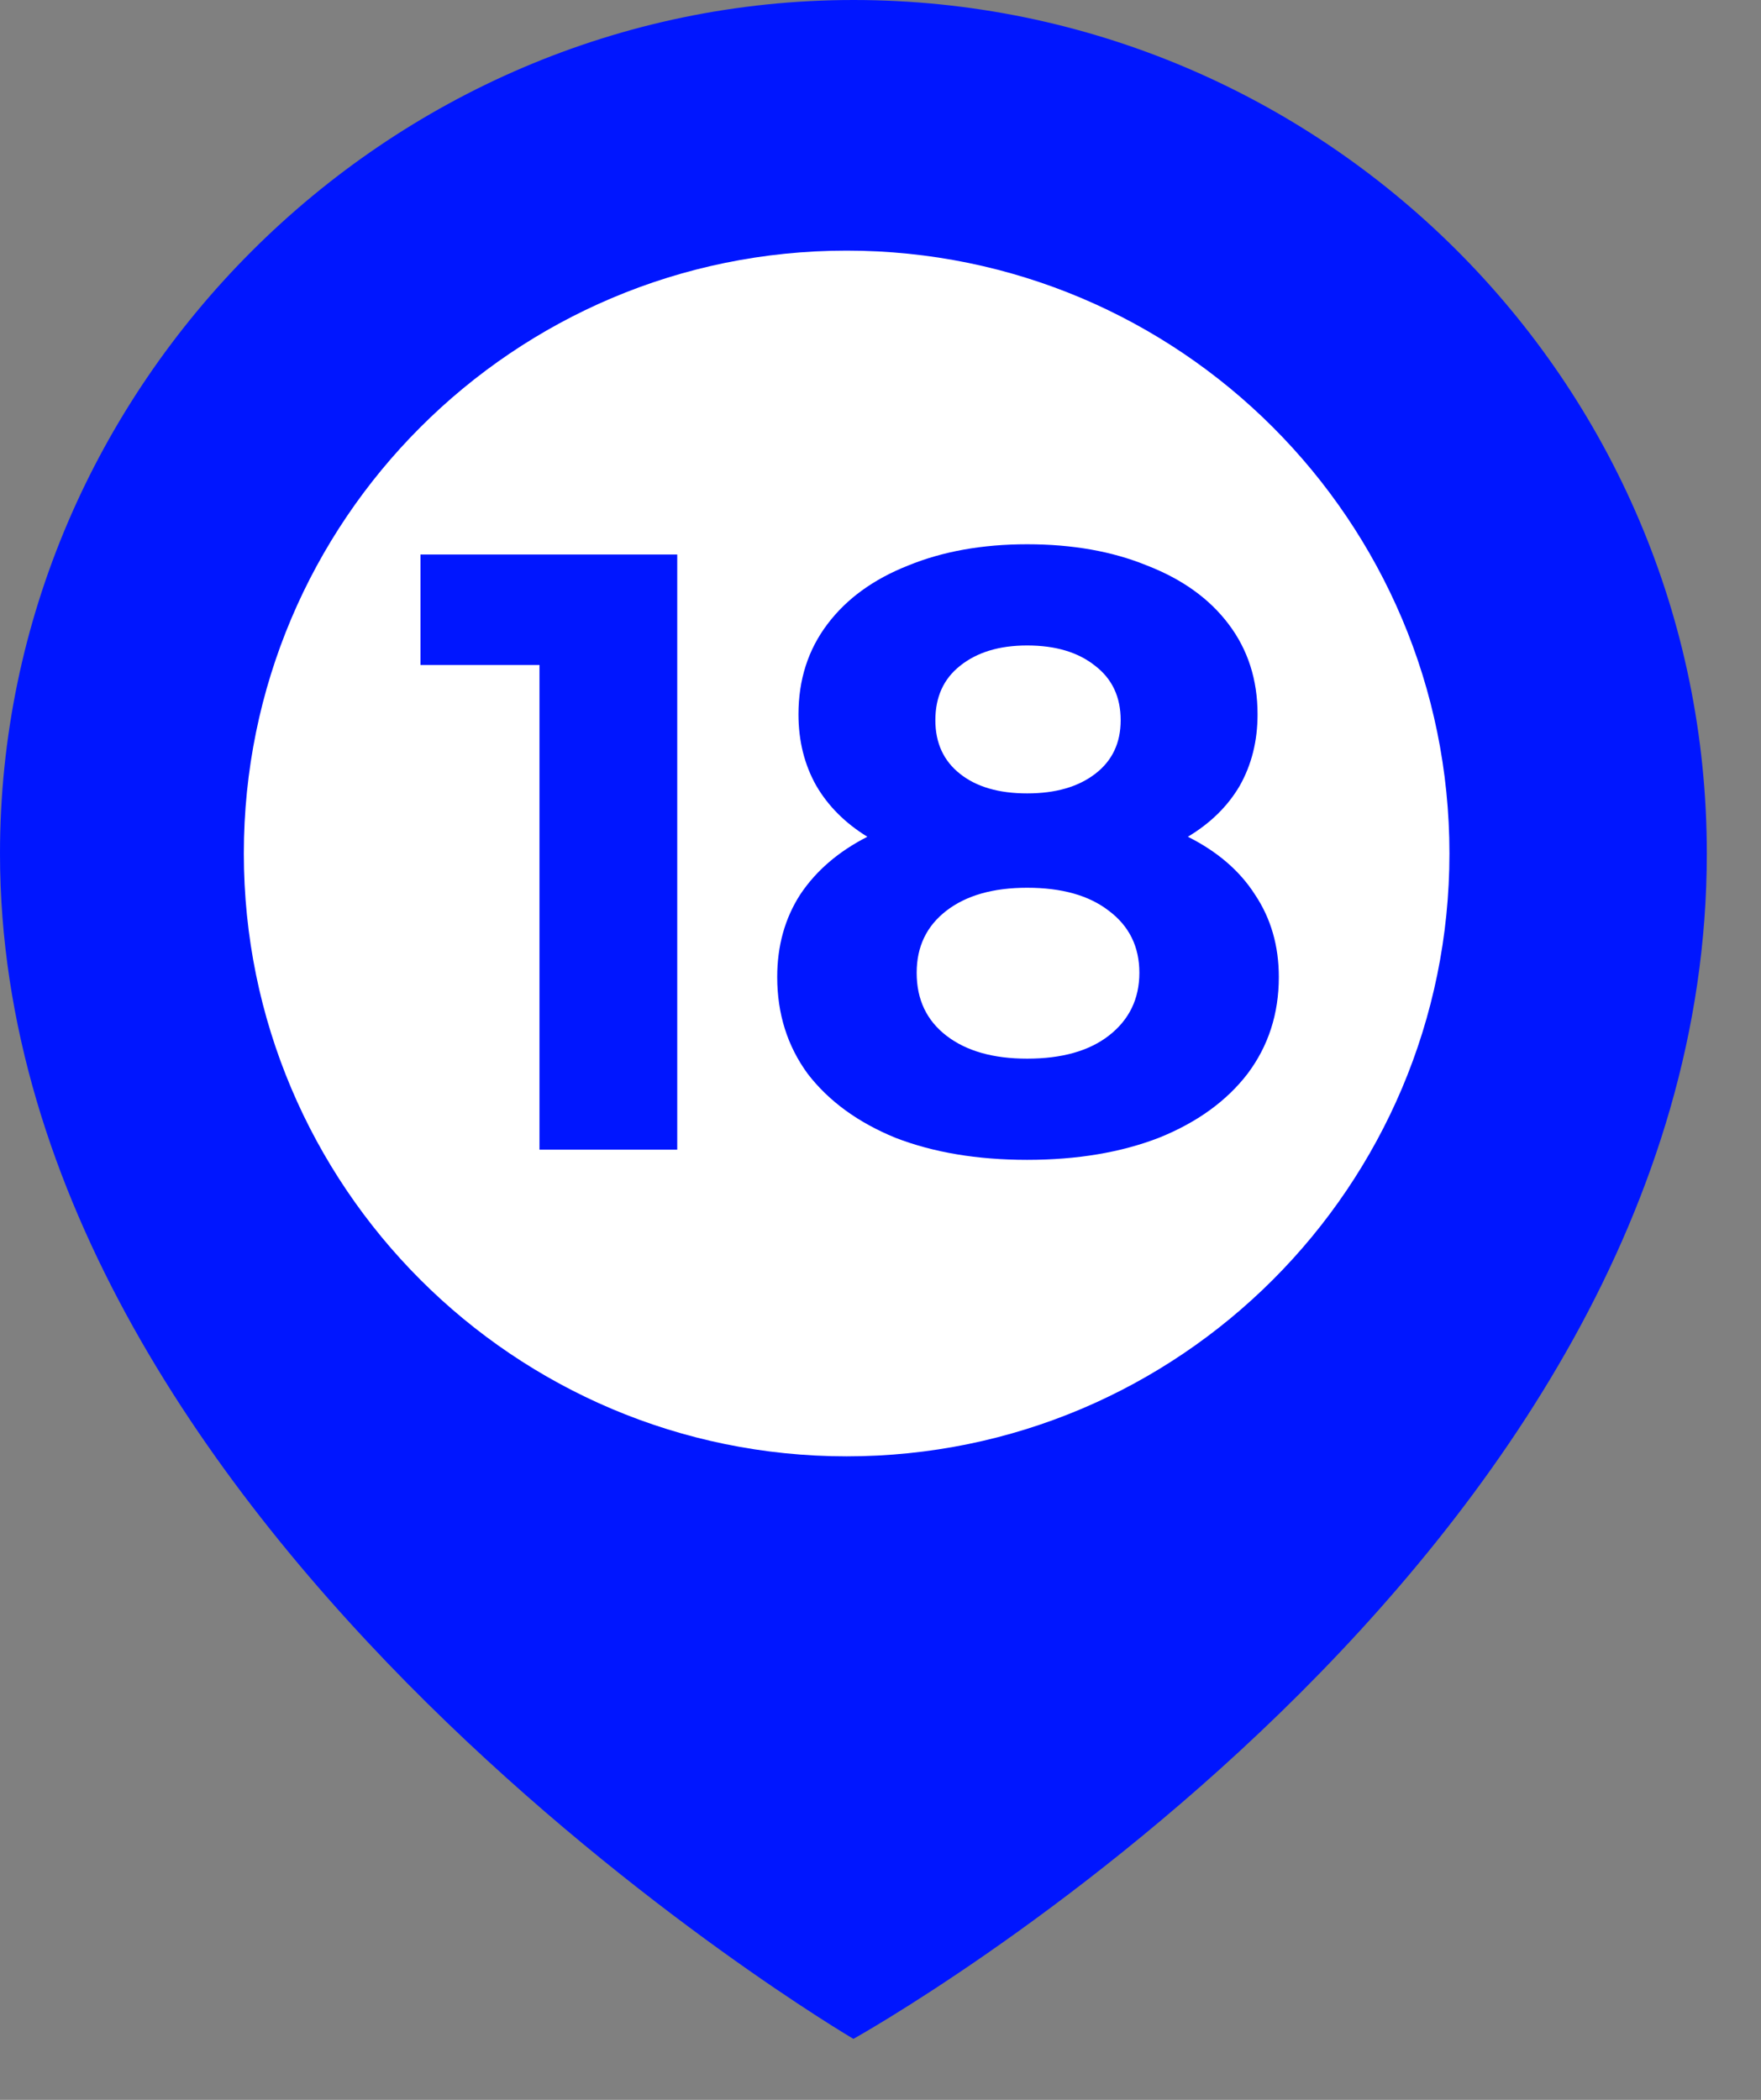
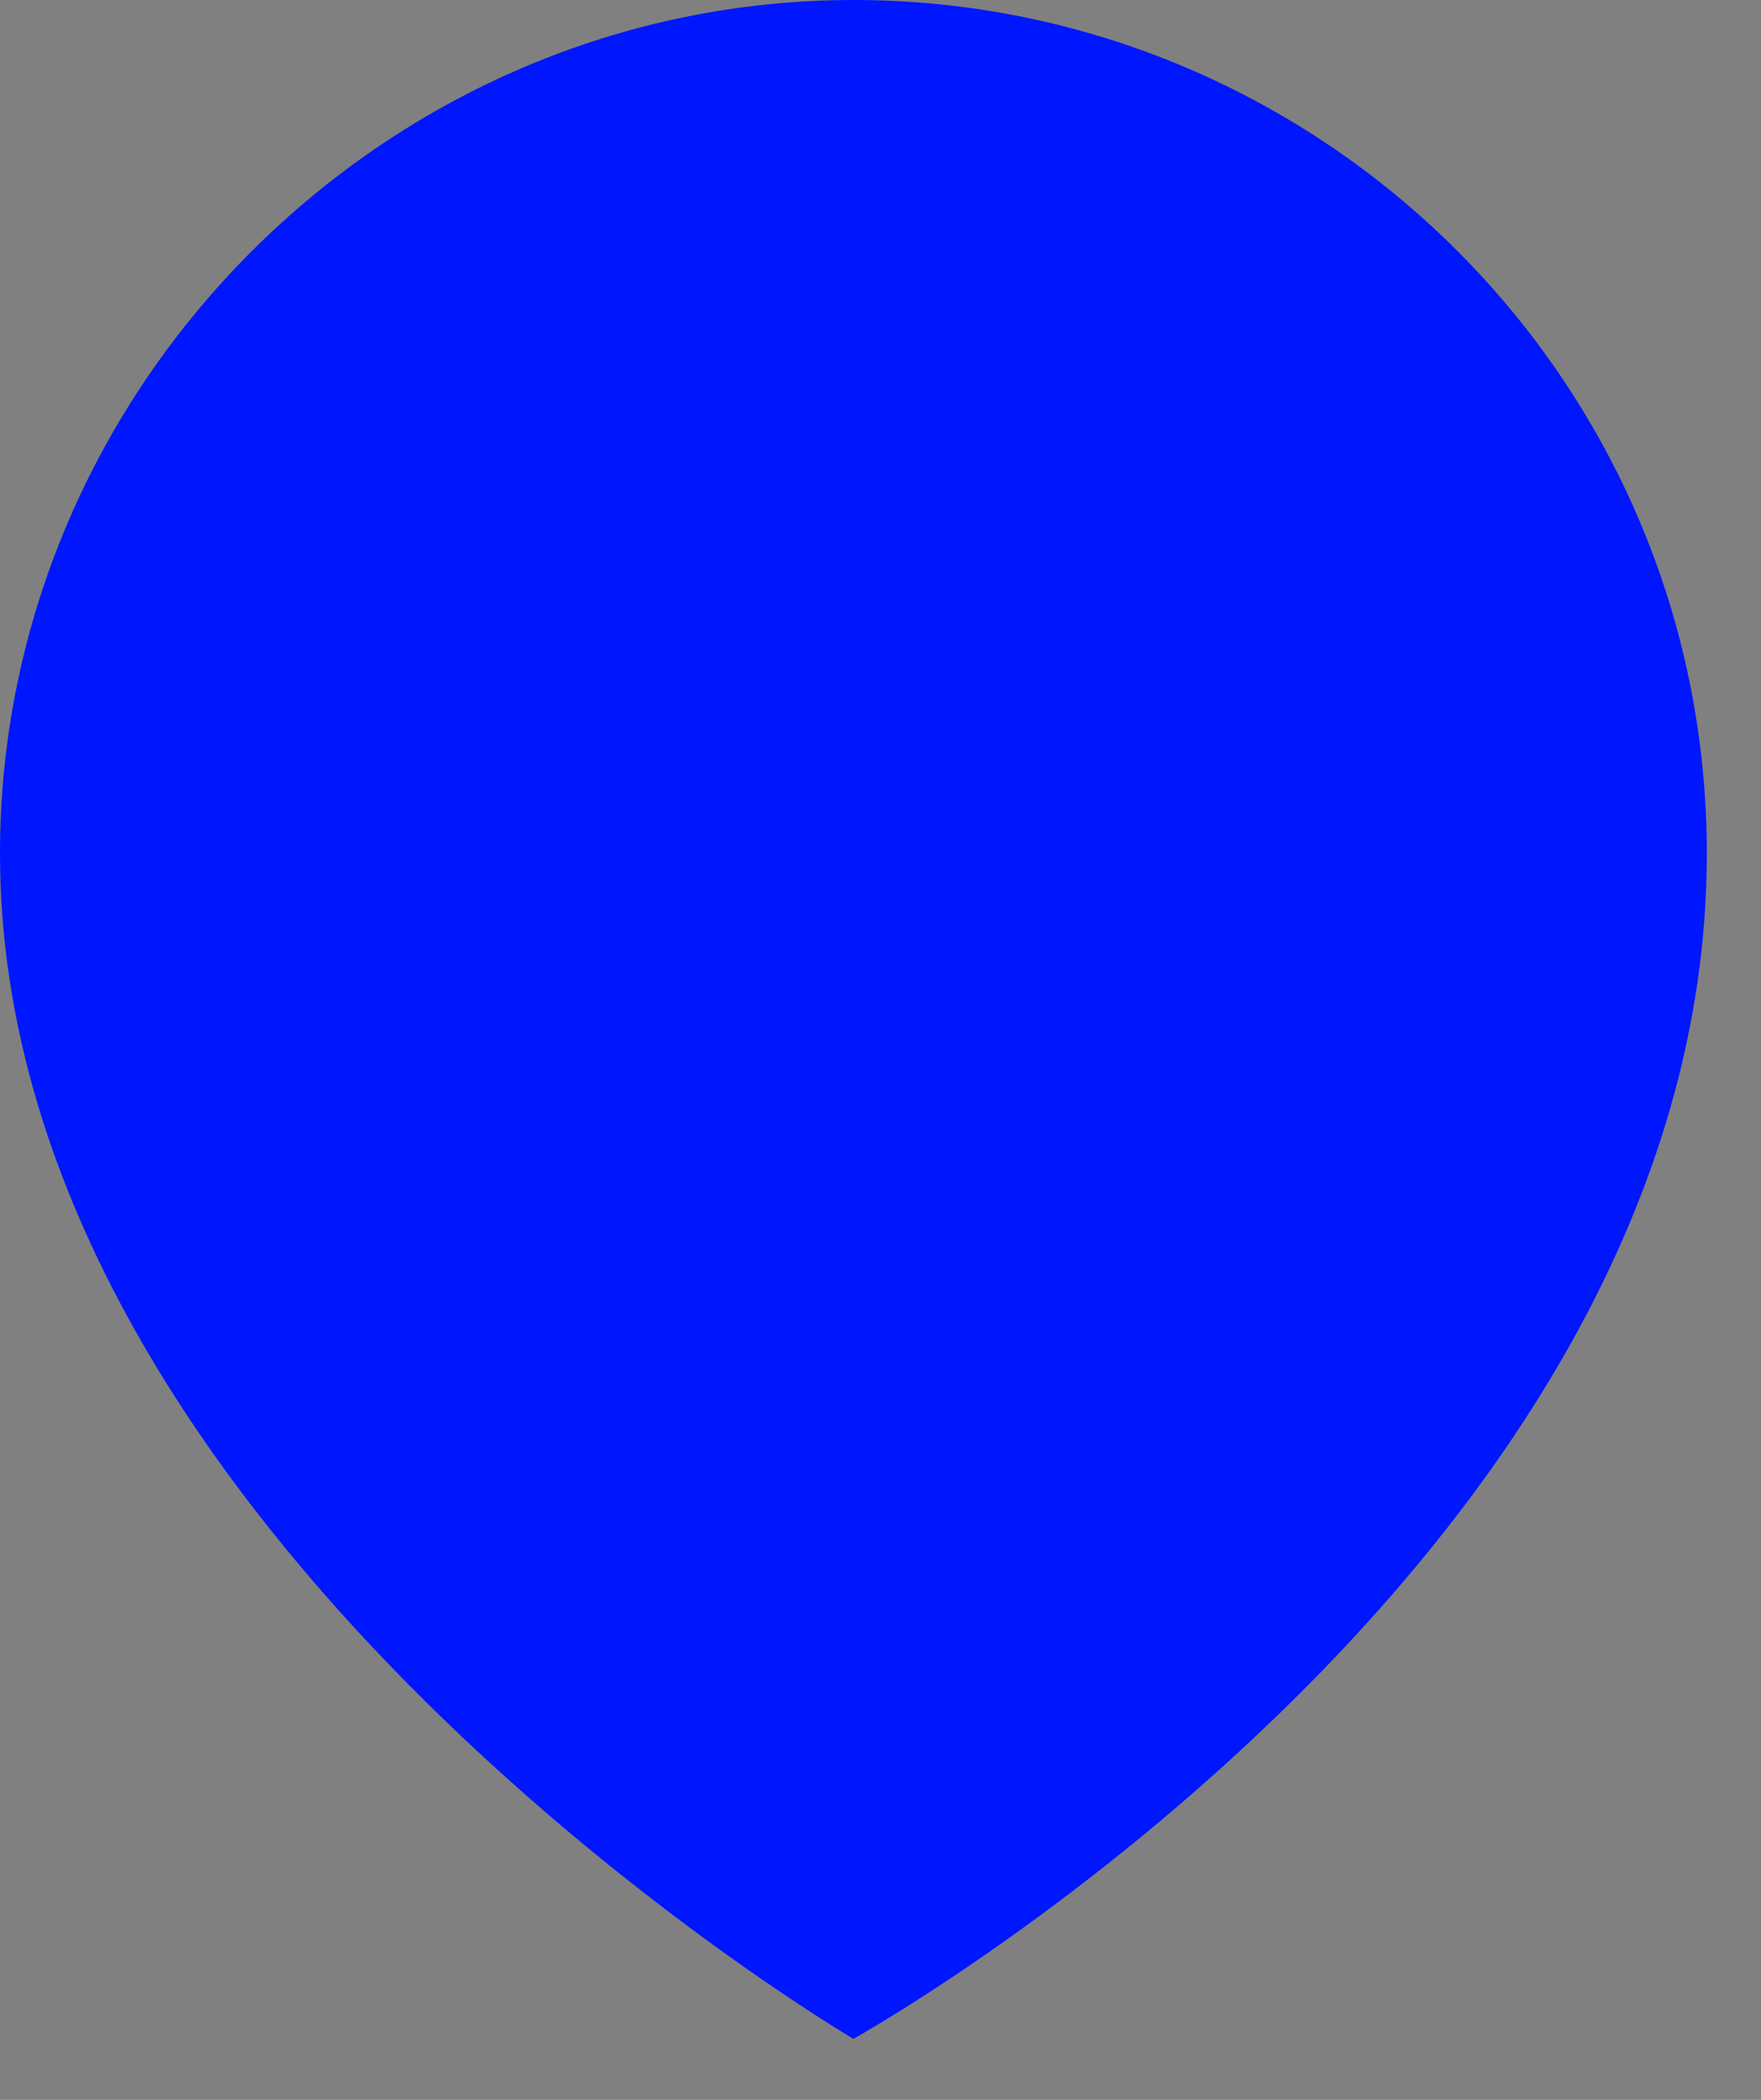
<svg xmlns="http://www.w3.org/2000/svg" width="26" height="31" viewBox="0 0 26 31" fill="none">
  <rect x="0" y="0" width="26" height="31" fill="#808080" stroke="none" />
  <path d="M25.2 12.6C25.2 5.6 19.5 0 12.6 0C5.7 0 0 5.7 0 12.6C0 22.7 12.6 30.1 12.6 30.1C12.6 30.1 25.2 23.1 25.2 12.6Z" fill="#0016FF" />
-   <path d="M12.5 21.5C17.415 21.5 21.4 17.515 21.4 12.6C21.4 7.685 17.415 3.7 12.5 3.7C7.585 3.7 3.6 7.685 3.6 12.6C3.6 17.515 7.585 21.5 12.5 21.5Z" fill="white" />
-   <path d="M9.999 8.186V16.972H7.965V9.817H6.208V8.186H9.999ZM17.538 12.353C17.973 12.571 18.304 12.855 18.529 13.207C18.764 13.558 18.881 13.964 18.881 14.424C18.881 14.968 18.726 15.445 18.417 15.855C18.107 16.257 17.672 16.571 17.111 16.797C16.55 17.014 15.902 17.123 15.165 17.123C14.429 17.123 13.78 17.014 13.22 16.797C12.668 16.571 12.237 16.257 11.927 15.855C11.626 15.445 11.475 14.968 11.475 14.424C11.475 13.964 11.588 13.558 11.814 13.207C12.048 12.855 12.379 12.571 12.806 12.353C12.479 12.152 12.228 11.901 12.052 11.6C11.877 11.29 11.789 10.939 11.789 10.546C11.789 10.035 11.931 9.592 12.216 9.215C12.5 8.838 12.898 8.55 13.408 8.349C13.919 8.14 14.504 8.035 15.165 8.035C15.835 8.035 16.425 8.14 16.935 8.349C17.454 8.55 17.856 8.838 18.14 9.215C18.425 9.592 18.567 10.035 18.567 10.546C18.567 10.939 18.479 11.29 18.304 11.6C18.128 11.901 17.873 12.152 17.538 12.353ZM15.165 9.529C14.755 9.529 14.425 9.629 14.174 9.83C13.931 10.023 13.81 10.29 13.81 10.633C13.81 10.968 13.931 11.232 14.174 11.424C14.416 11.617 14.747 11.713 15.165 11.713C15.584 11.713 15.919 11.617 16.17 11.424C16.421 11.232 16.546 10.968 16.546 10.633C16.546 10.29 16.421 10.023 16.17 9.83C15.919 9.629 15.584 9.529 15.165 9.529ZM15.165 15.629C15.676 15.629 16.078 15.516 16.37 15.29C16.672 15.056 16.822 14.746 16.822 14.361C16.822 13.976 16.672 13.671 16.37 13.445C16.078 13.219 15.676 13.106 15.165 13.106C14.663 13.106 14.266 13.219 13.973 13.445C13.68 13.671 13.534 13.976 13.534 14.361C13.534 14.755 13.68 15.064 13.973 15.29C14.266 15.516 14.663 15.629 15.165 15.629Z" fill="#0016FF" />
</svg>